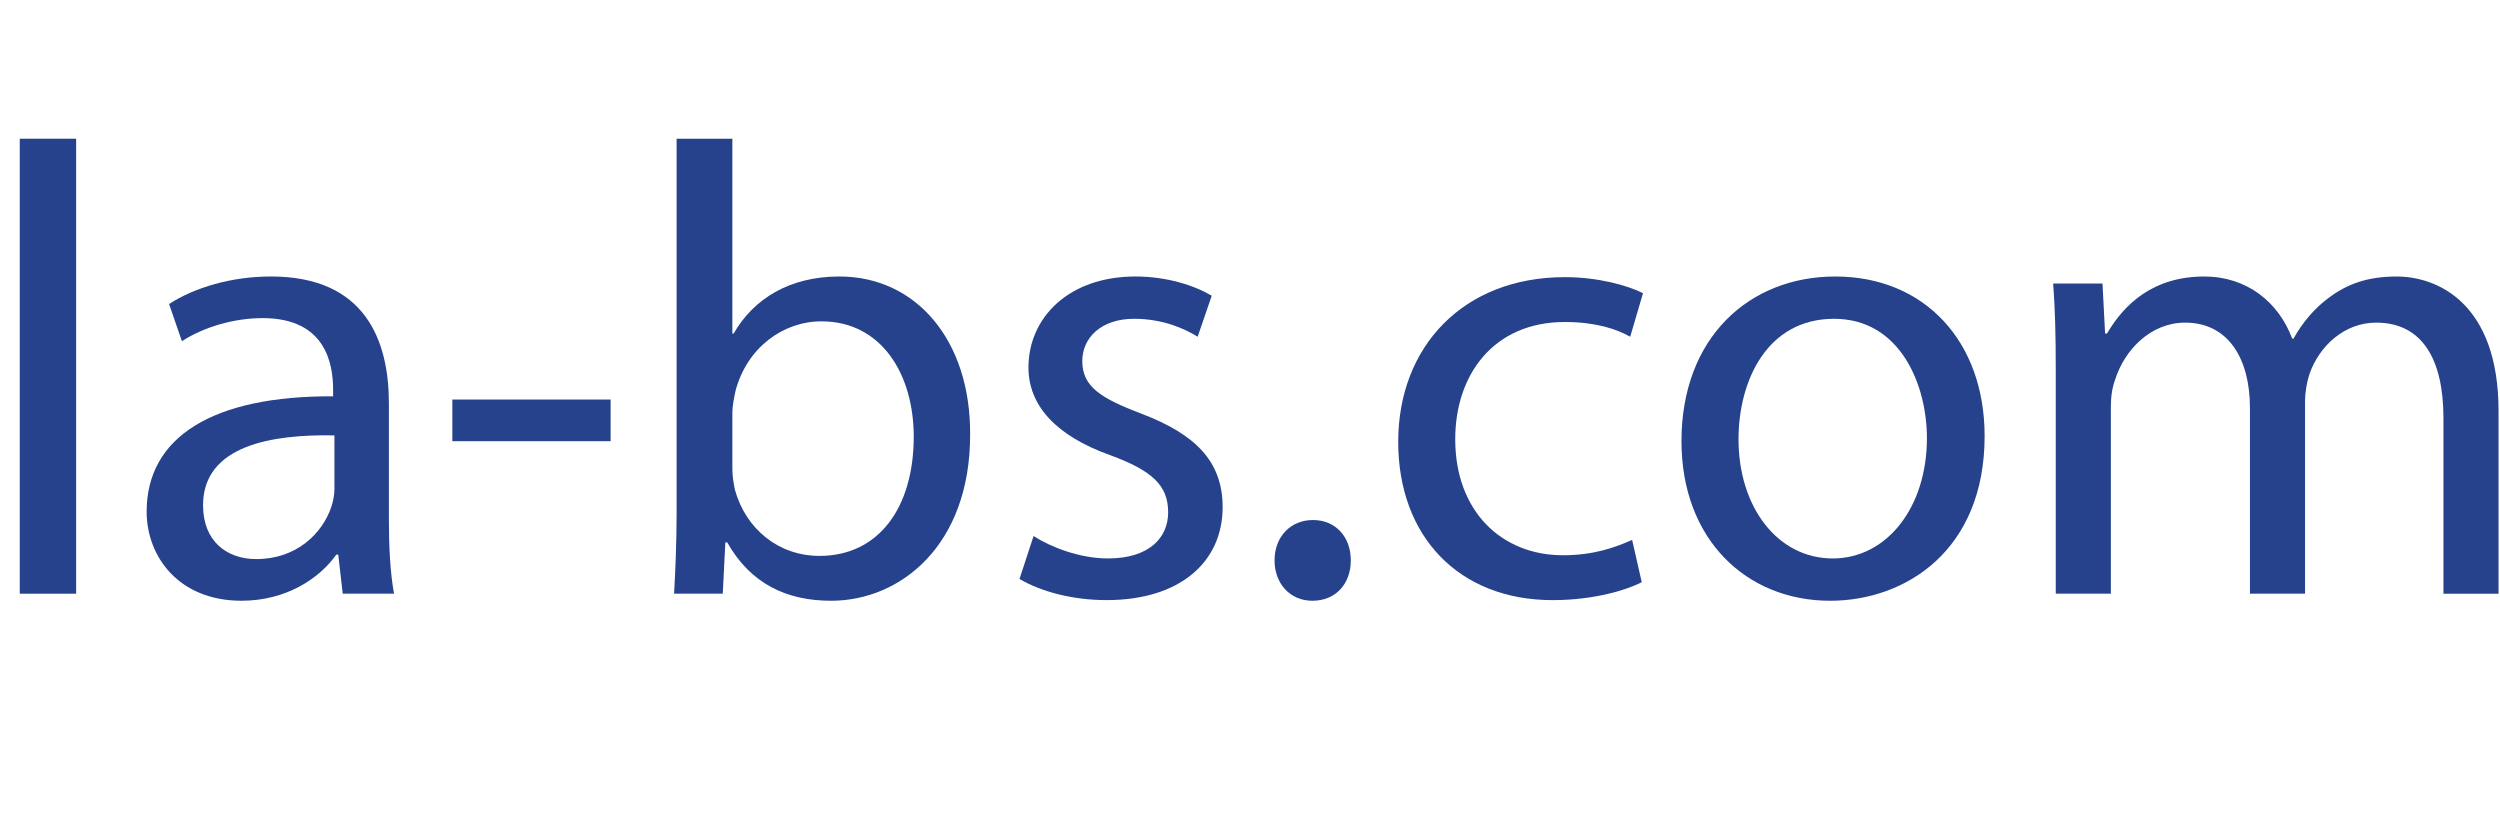
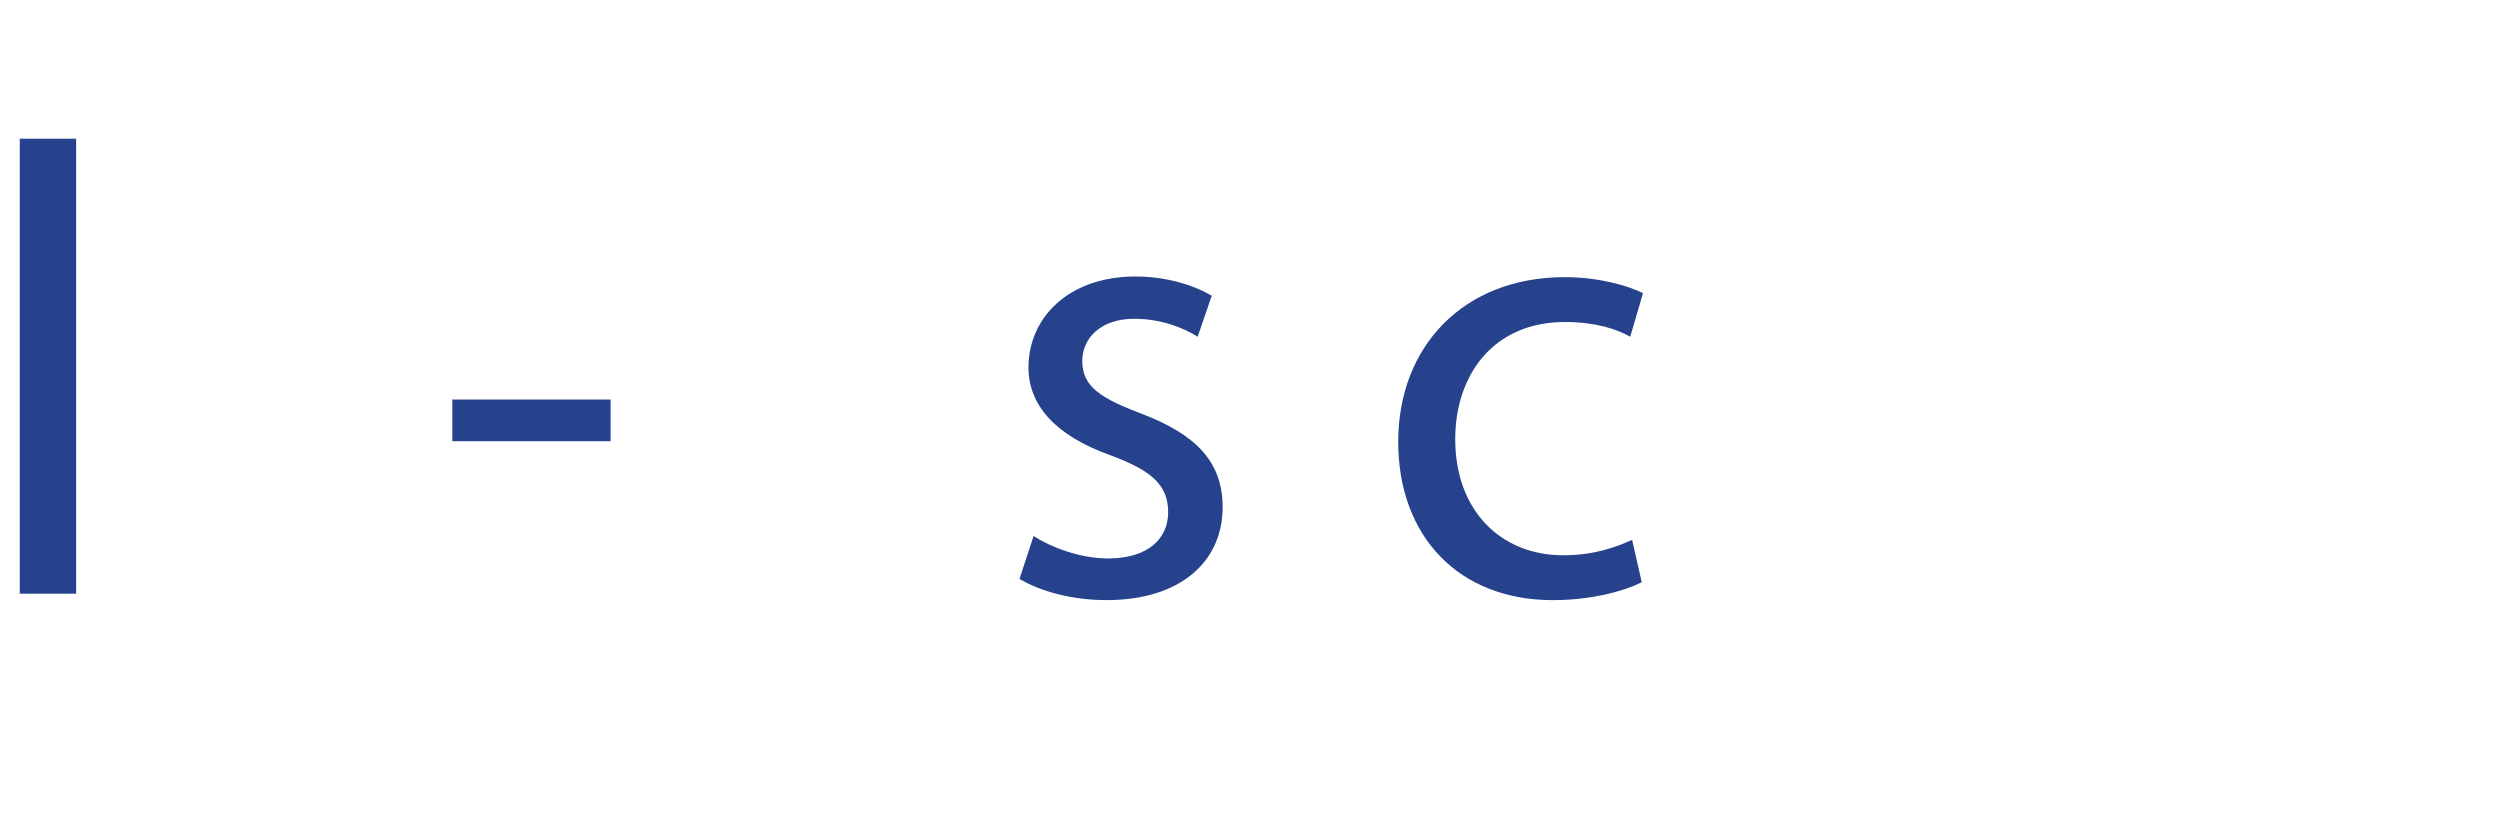
<svg xmlns="http://www.w3.org/2000/svg" version="1.1" id="Calque_1" x="0px" y="0px" width="211px" height="70px" viewBox="-3.5 -17 211 70" enable-background="new -3.5 -17 211 70" xml:space="preserve">
  <g>
-     <path fill="#26428C" d="M-1.833-5.293h4.76v38.401h-4.76V-5.293z" />
-     <path fill="#26428C" d="M25.427,33.108l-0.379-3.299h-0.163c-1.46,2.055-4.272,3.894-8.004,3.894c-5.3,0-8.004-3.731-8.004-7.52   c0-6.327,5.625-9.788,15.738-9.734v-0.542c0-2.164-0.594-6.058-5.948-6.058c-2.434,0-4.977,0.757-6.814,1.948l-1.082-3.137   c2.163-1.407,5.3-2.325,8.599-2.325c8.004,0,9.953,5.462,9.953,10.708v9.791c0,2.271,0.107,4.488,0.434,6.273H25.427L25.427,33.108   z M24.725,19.748c-5.192-0.106-11.087,0.813-11.087,5.896c0,3.084,2.055,4.543,4.489,4.543c3.407,0,5.57-2.163,6.328-4.381   c0.161-0.488,0.271-1.028,0.271-1.514V19.748z" />
+     <path fill="#26428C" d="M-1.833-5.293h4.76v38.401h-4.76z" />
    <path fill="#26428C" d="M48.035,16.72v3.516H34.678V16.72H48.035z" />
-     <path fill="#26428C" d="M53.391,33.108c0.108-1.784,0.215-4.437,0.215-6.76V-5.293h4.706v16.442h0.108   c1.677-2.92,4.705-4.813,8.925-4.813c6.49,0,11.088,5.407,11.034,13.359c0,9.358-5.896,14.009-11.737,14.009   c-3.786,0-6.814-1.462-8.762-4.923h-0.162l-0.217,4.327H53.391z M58.312,22.617c0,0.595,0.108,1.189,0.217,1.729   c0.92,3.301,3.678,5.572,7.14,5.572c4.977,0,7.95-4.058,7.95-10.062c0-5.244-2.704-9.734-7.788-9.734   c-3.246,0-6.273,2.218-7.248,5.841c-0.107,0.542-0.271,1.19-0.271,1.948V22.617z" />
    <path fill="#26428C" d="M83.734,28.24c1.407,0.921,3.894,1.893,6.274,1.893c3.461,0,5.084-1.73,5.084-3.894   c0-2.271-1.352-3.516-4.867-4.813c-4.706-1.676-6.923-4.273-6.923-7.41c0-4.219,3.407-7.68,9.032-7.68   c2.65,0,4.975,0.756,6.436,1.623l-1.189,3.462c-1.028-0.649-2.92-1.516-5.355-1.516c-2.812,0-4.382,1.623-4.382,3.57   c0,2.163,1.568,3.138,4.977,4.435c4.543,1.73,6.869,4.002,6.869,7.896c0,4.597-3.57,7.843-9.79,7.843   c-2.867,0-5.516-0.703-7.355-1.785L83.734,28.24z" />
-     <path fill="#26428C" d="M104.072,30.296c0-2,1.353-3.406,3.244-3.406c1.895,0,3.192,1.406,3.192,3.406   c0,1.946-1.245,3.408-3.245,3.408C105.37,33.704,104.072,32.242,104.072,30.296z" />
    <path fill="#26428C" d="M135.064,32.137c-1.246,0.647-4.003,1.514-7.52,1.514c-7.896,0-13.035-5.354-13.035-13.36   c0-8.059,5.518-13.9,14.063-13.9c2.812,0,5.298,0.702,6.598,1.352l-1.081,3.678c-1.138-0.648-2.922-1.244-5.517-1.244   c-6.005,0-9.251,4.435-9.251,9.896c0,6.059,3.895,9.79,9.087,9.79c2.704,0,4.488-0.703,5.843-1.296L135.064,32.137z" />
-     <path fill="#26428C" d="M164.002,19.804c0,9.682-6.707,13.9-13.036,13.9c-7.086,0-12.55-5.192-12.55-13.467   c0-8.763,5.734-13.9,12.981-13.9C158.916,6.337,164.002,11.799,164.002,19.804z M143.231,20.072c0,5.734,3.299,10.061,7.951,10.061   c4.543,0,7.95-4.272,7.95-10.167c0-4.436-2.218-10.06-7.842-10.06S143.231,15.098,143.231,20.072z" />
-     <path fill="#26428C" d="M170.005,14.016c0-2.704-0.055-4.922-0.217-7.085h4.164l0.217,4.219h0.162   c1.46-2.488,3.895-4.813,8.222-4.813c3.569,0,6.272,2.163,7.408,5.245h0.109c0.813-1.459,1.838-2.597,2.921-3.407   c1.567-1.189,3.299-1.838,5.785-1.838c3.464,0,8.601,2.271,8.601,11.357v15.416h-4.65V18.289c0-5.031-1.838-8.059-5.679-8.059   c-2.704,0-4.813,2.001-5.625,4.327c-0.216,0.649-0.378,1.515-0.378,2.38v16.171h-4.65V17.424c0-4.166-1.841-7.194-5.464-7.194   c-2.976,0-5.138,2.38-5.896,4.76c-0.269,0.704-0.378,1.516-0.378,2.325v15.793h-4.651V14.016L170.005,14.016z" />
  </g>
</svg>